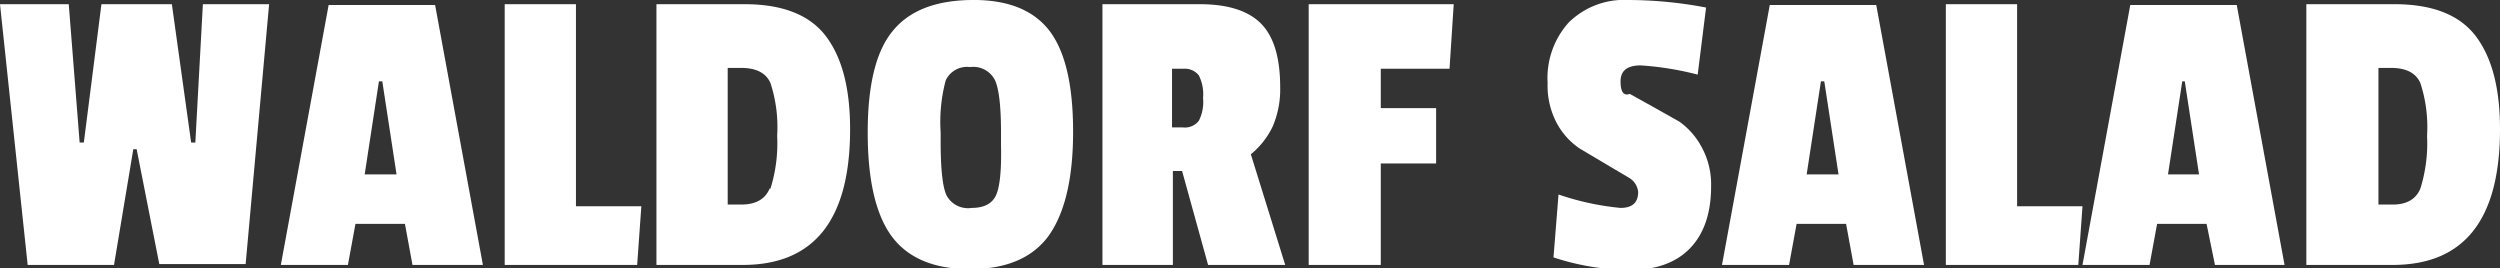
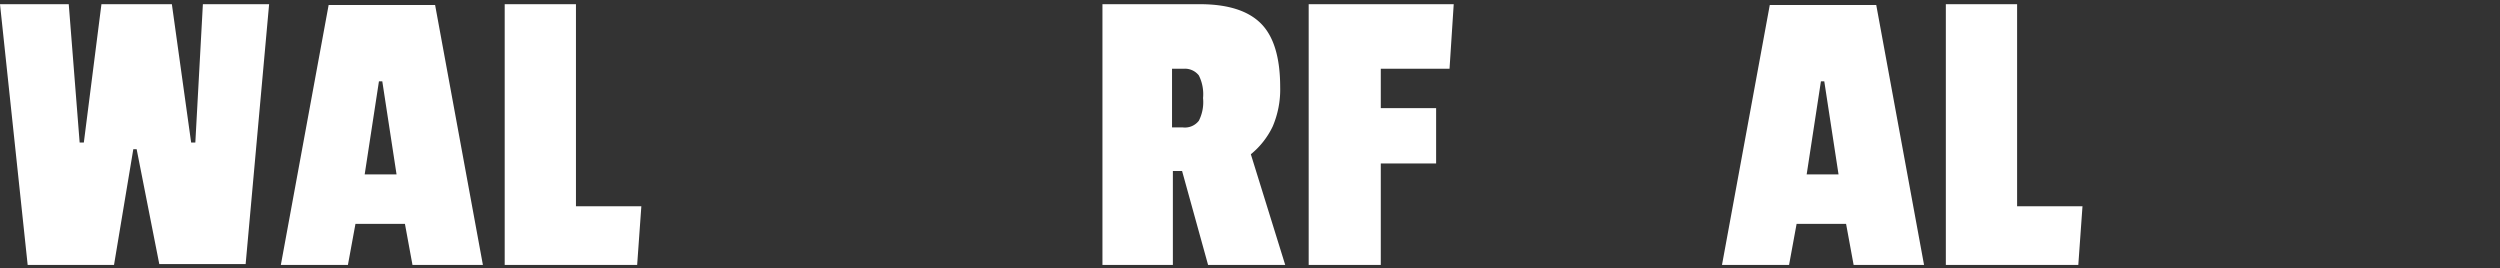
<svg xmlns="http://www.w3.org/2000/svg" id="Laag_1" data-name="Laag 1" viewBox="0 0 298.2 32">
  <rect x="0" y="0" width="298.2" height="32" fill="#333333" stroke="none" />
  <defs>
    <style>.cls-1{fill:#fff;}</style>
  </defs>
  <title>waldorf_salad</title>
  <path class="cls-1" d="M36,3.6l-2.8,31H22.9L20.2,20.9h-.4L17.5,34.7H7.2L3.9,3.6h8.2l1.3,16.5h.5L16,3.6h8.4l2.3,16.5h.5l.9-16.5Z" transform="translate(-3.9 -3.1)" />
  <path class="cls-1" d="M61.5,34.7H53.1l-.9-4.9H46.3l-.9,4.9h-8l5.7-31H55.8ZM51.2,23.9,49.5,12.8h-.4L47.4,23.9Z" transform="translate(-3.9 -3.1)" />
  <path class="cls-1" d="M79.9,34.7H64.1V3.6h8.5V27.7h7.8Z" transform="translate(-3.9 -3.1)" />
-   <path class="cls-1" d="M105.3,18.5q0,16.2-12.8,16.2H82.2V3.6H92.7q6.8,0,9.7,3.8T105.3,18.5Zm-9.5,7.1a18.1,18.1,0,0,0,.8-6.3,16.9,16.9,0,0,0-.8-6.3q-.8-1.8-3.5-1.8H90.7V27.5h1.6Q94.9,27.5,95.7,25.6Z" transform="translate(-3.9 -3.1)" />
-   <path class="cls-1" d="M110.3,6.9q2.9-3.7,9.4-3.8t9.4,3.7q2.8,3.7,2.8,12T129,31.2q-2.9,4-9.4,4t-9.4-4q-2.8-3.9-2.8-12.3T110.3,6.9Zm12.3,5.8a2.9,2.9,0,0,0-3-1.6,2.8,2.8,0,0,0-2.9,1.6,19.3,19.3,0,0,0-.6,6.2V20q0,4.9.7,6.4a2.9,2.9,0,0,0,3,1.5q2.2,0,2.9-1.5t.6-6V18.9Q123.3,14.3,122.6,12.7Z" transform="translate(-3.9 -3.1)" />
  <path class="cls-1" d="M156.6,13.5a11.2,11.2,0,0,1-.9,4.7,9.6,9.6,0,0,1-2.6,3.3l4.1,13.2H148l-3.1-11.2h-1.1V34.7h-8.4V3.6h11.6q5,0,7.3,2.3T156.6,13.5Zm-9.7,4a4.9,4.9,0,0,0,.5-2.7,5,5,0,0,0-.5-2.7,2.1,2.1,0,0,0-1.8-.8h-1.4v7H145A2.1,2.1,0,0,0,146.9,17.5Z" transform="translate(-3.9 -3.1)" />
  <path class="cls-1" d="M176.8,11.3h-8.2v4.7h6.6v6.6h-6.6V34.7H160V3.6h17.3Z" transform="translate(-3.9 -3.1)" />
-   <path class="cls-1" d="M191,5.8a9.4,9.4,0,0,1,7.1-2.7,49.8,49.8,0,0,1,9.3.9l-1,8a36.6,36.6,0,0,0-6.8-1.1q-2.4,0-2.4,1.9t1.1,1.5l2.7,1.5,3.2,1.8a8.8,8.8,0,0,1,2.7,3.1,9.2,9.2,0,0,1,1.1,4.6q0,4.8-2.5,7.4t-7.2,2.6a29.3,29.3,0,0,1-9.1-1.5l.6-7.5a32.1,32.1,0,0,0,7.4,1.6q2.1,0,2.1-1.9a2.2,2.2,0,0,0-1.1-1.7l-2.7-1.6-3.2-1.9a8.5,8.5,0,0,1-2.7-3,9.5,9.5,0,0,1-1.1-4.8A9.9,9.9,0,0,1,191,5.8Z" transform="translate(-3.9 -3.1)" />
  <path class="cls-1" d="M233.4,34.7h-8.4l-.9-4.9h-5.9l-.9,4.9h-8l5.7-31h12.7ZM223.2,23.9l-1.7-11.1h-.4l-1.7,11.1Z" transform="translate(-3.9 -3.1)" />
  <path class="cls-1" d="M251.8,34.7H236V3.6h8.5V27.7h7.8Z" transform="translate(-3.9 -3.1)" />
-   <path class="cls-1" d="M276.4,34.7h-8.3l-1-4.9h-5.9l-.9,4.9h-8l5.7-31h12.7ZM266.2,23.9l-1.7-11.1h-.3l-1.7,11.1Z" transform="translate(-3.9 -3.1)" />
-   <path class="cls-1" d="M302.1,18.5q0,16.2-12.8,16.2H279V3.6h10.5q6.8,0,9.7,3.8T302.1,18.5Zm-9.5,7.1a18.1,18.1,0,0,0,.8-6.3,16.9,16.9,0,0,0-.8-6.3q-.8-1.8-3.5-1.8h-1.5V27.5h1.7Q291.8,27.5,292.6,25.6Z" transform="translate(-3.9 -3.1)" />
</svg>